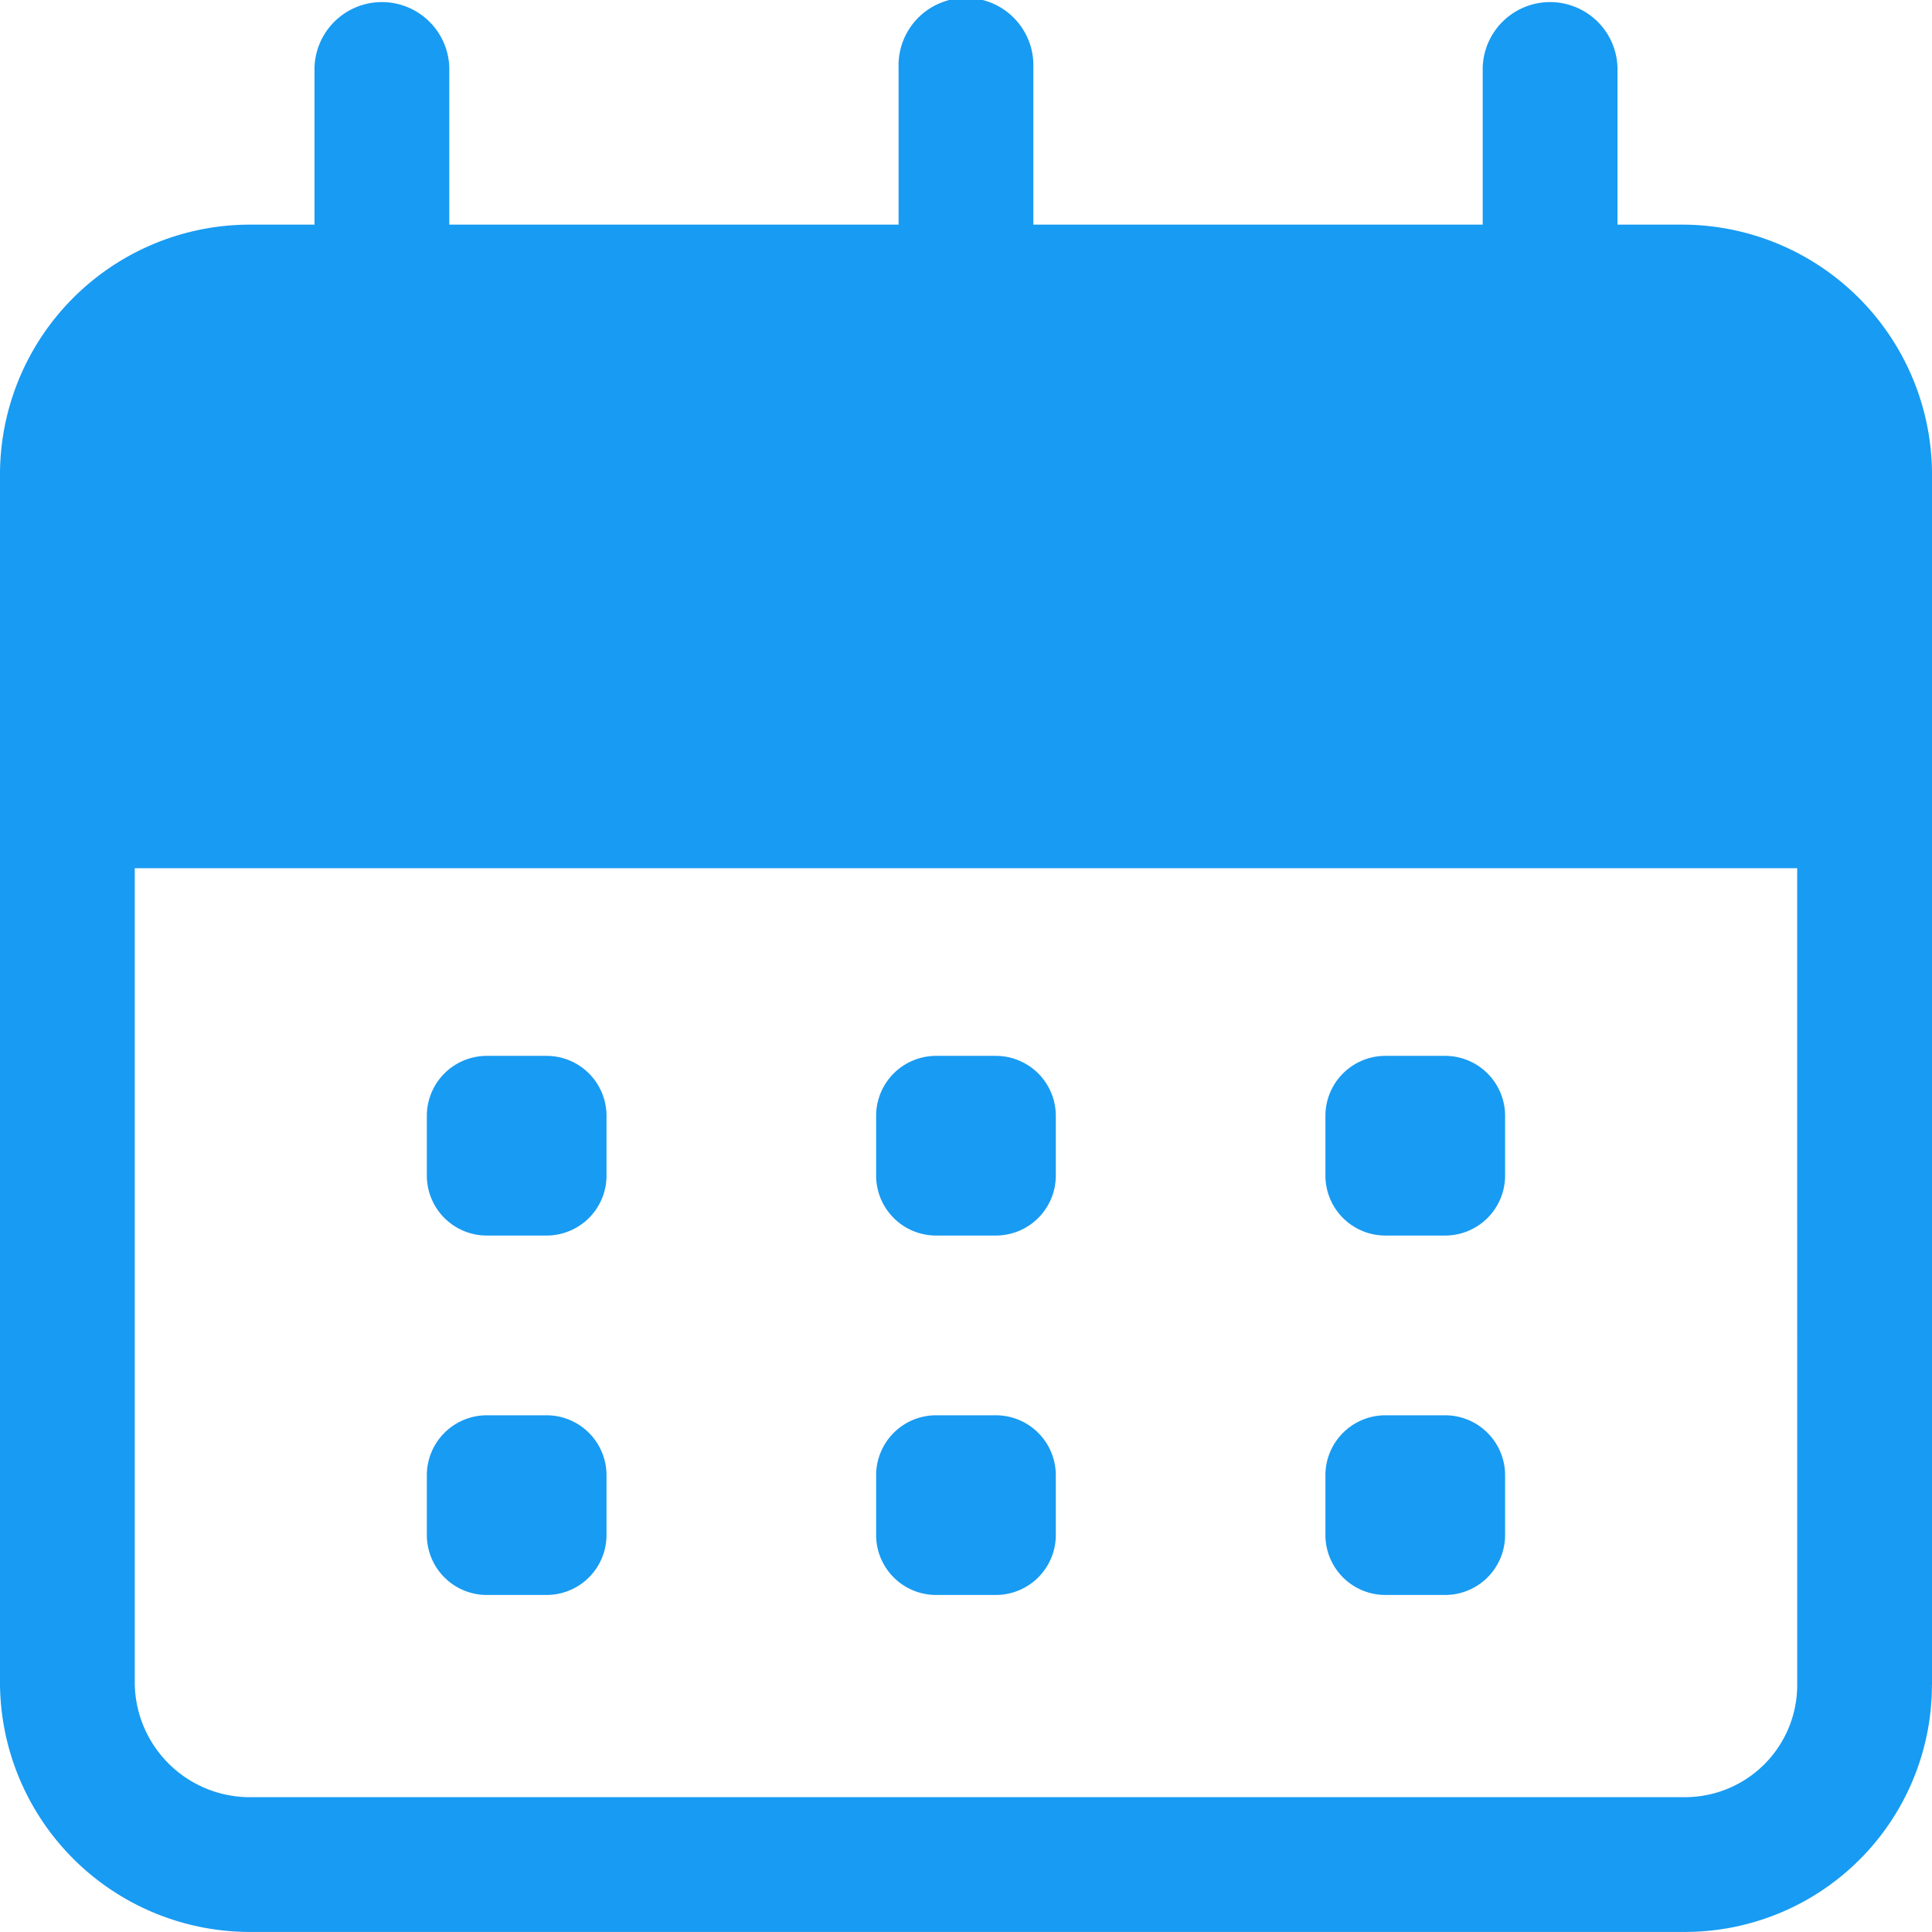
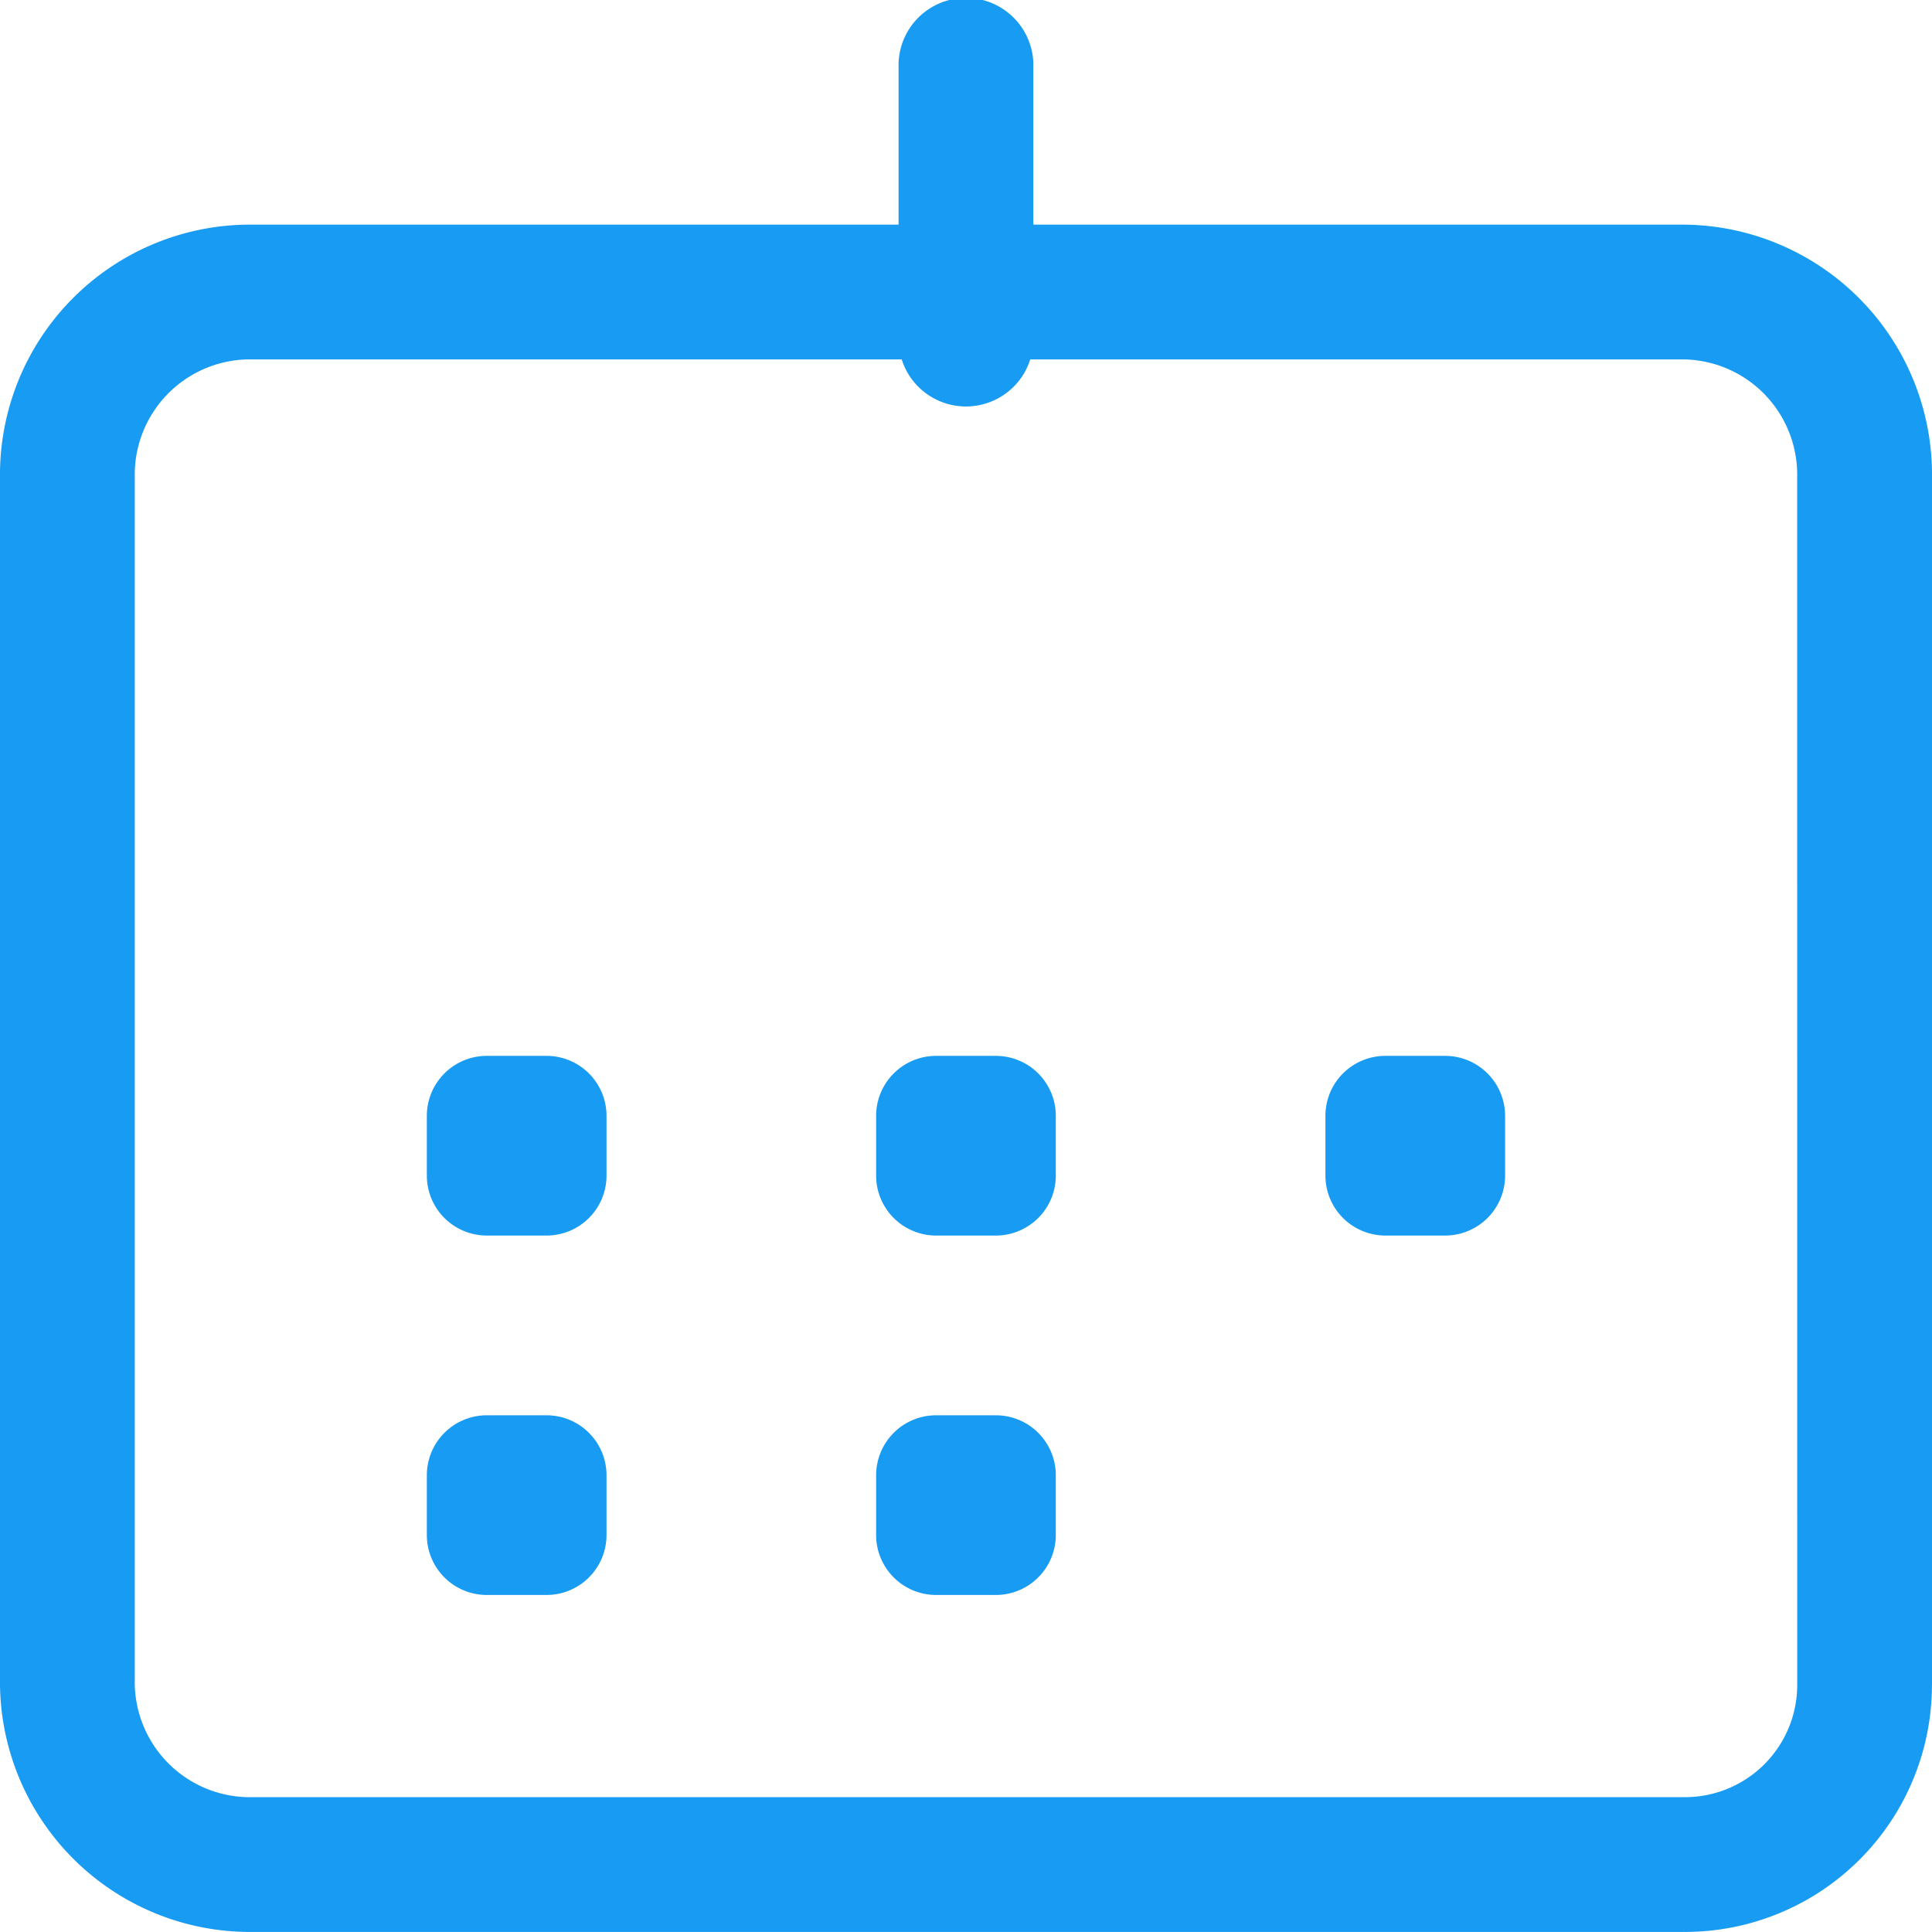
<svg xmlns="http://www.w3.org/2000/svg" width="29.86" height="29.86" viewBox="0 0 29.86 29.86">
  <g transform="translate(-1.25 -0.75)">
    <path d="M31.11,25.818V7.157A3.865,3.865,0,0,0,27.29,3.25H5.069A3.865,3.865,0,0,0,1.25,7.157V25.732a3.865,3.865,0,0,0,3.819,3.905H27.29a3.817,3.817,0,0,0,3.819-3.819Zm-2.083,0a1.735,1.735,0,0,1-1.736,1.736H5.069a1.781,1.781,0,0,1-1.736-1.822V7.157A1.782,1.782,0,0,1,5.069,5.333H27.29a1.782,1.782,0,0,1,1.736,1.824Z" transform="translate(0 0.972)" fill="#189bf2" fill-rule="evenodd" />
-     <path d="M4.75,2.792V6.958a1.042,1.042,0,0,0,2.083,0V2.792a1.042,1.042,0,0,0-2.083,0Z" transform="translate(1.361 -1)" fill="#189bf2" fill-rule="evenodd" />
-     <path d="M17.75,2.792V6.958a1.042,1.042,0,0,0,2.083,0V2.792a1.042,1.042,0,0,0-2.083,0Z" transform="translate(6.416 -1)" fill="#189bf2" fill-rule="evenodd" />
    <path d="M11.25,2.792V6.958a1.042,1.042,0,1,0,2.083,0V2.792a1.042,1.042,0,1,0-2.083,0Z" transform="translate(3.888 -1)" fill="#189bf2" fill-rule="evenodd" />
-     <path d="M2.292,16.834H30.068c.575,0,1.042-1.811,1.042-4.042S30.643,8.75,30.068,8.75H2.292c-.575,0-1.042,1.811-1.042,4.042S1.717,16.834,2.292,16.834Z" transform="translate(0 -2.665)" fill="#189bf2" fill-rule="evenodd" />
    <path d="M6.926,12.5h.925a.927.927,0,0,1,.926.926v.925a.927.927,0,0,1-.926.926H6.926A.927.927,0,0,1,6,14.351v-.925a.927.927,0,0,1,.926-.926" transform="translate(1.847 4.569)" fill="#189bf2" />
    <path d="M6.926,16.5h.925a.927.927,0,0,1,.926.926v.925a.927.927,0,0,1-.926.926H6.926A.927.927,0,0,1,6,18.351v-.925a.927.927,0,0,1,.926-.926" transform="translate(1.847 6.124)" fill="#189bf2" />
    <path d="M11.926,12.5h.925a.927.927,0,0,1,.926.926v.925a.927.927,0,0,1-.926.926h-.925A.927.927,0,0,1,11,14.351v-.925a.927.927,0,0,1,.926-.926" transform="translate(3.791 4.569)" fill="#189bf2" />
    <path d="M11.926,16.5h.925a.927.927,0,0,1,.926.926v.925a.927.927,0,0,1-.926.926h-.925A.927.927,0,0,1,11,18.351v-.925a.927.927,0,0,1,.926-.926" transform="translate(3.791 6.124)" fill="#189bf2" />
    <path d="M16.926,12.5h.925a.927.927,0,0,1,.926.926v.925a.927.927,0,0,1-.926.926h-.925A.927.927,0,0,1,16,14.351v-.925a.927.927,0,0,1,.926-.926" transform="translate(5.735 4.569)" fill="#189bf2" />
-     <path d="M16.926,16.5h.925a.927.927,0,0,1,.926.926v.925a.927.927,0,0,1-.926.926h-.925A.927.927,0,0,1,16,18.351v-.925a.927.927,0,0,1,.926-.926" transform="translate(5.735 6.124)" fill="#189bf2" />
  </g>
</svg>